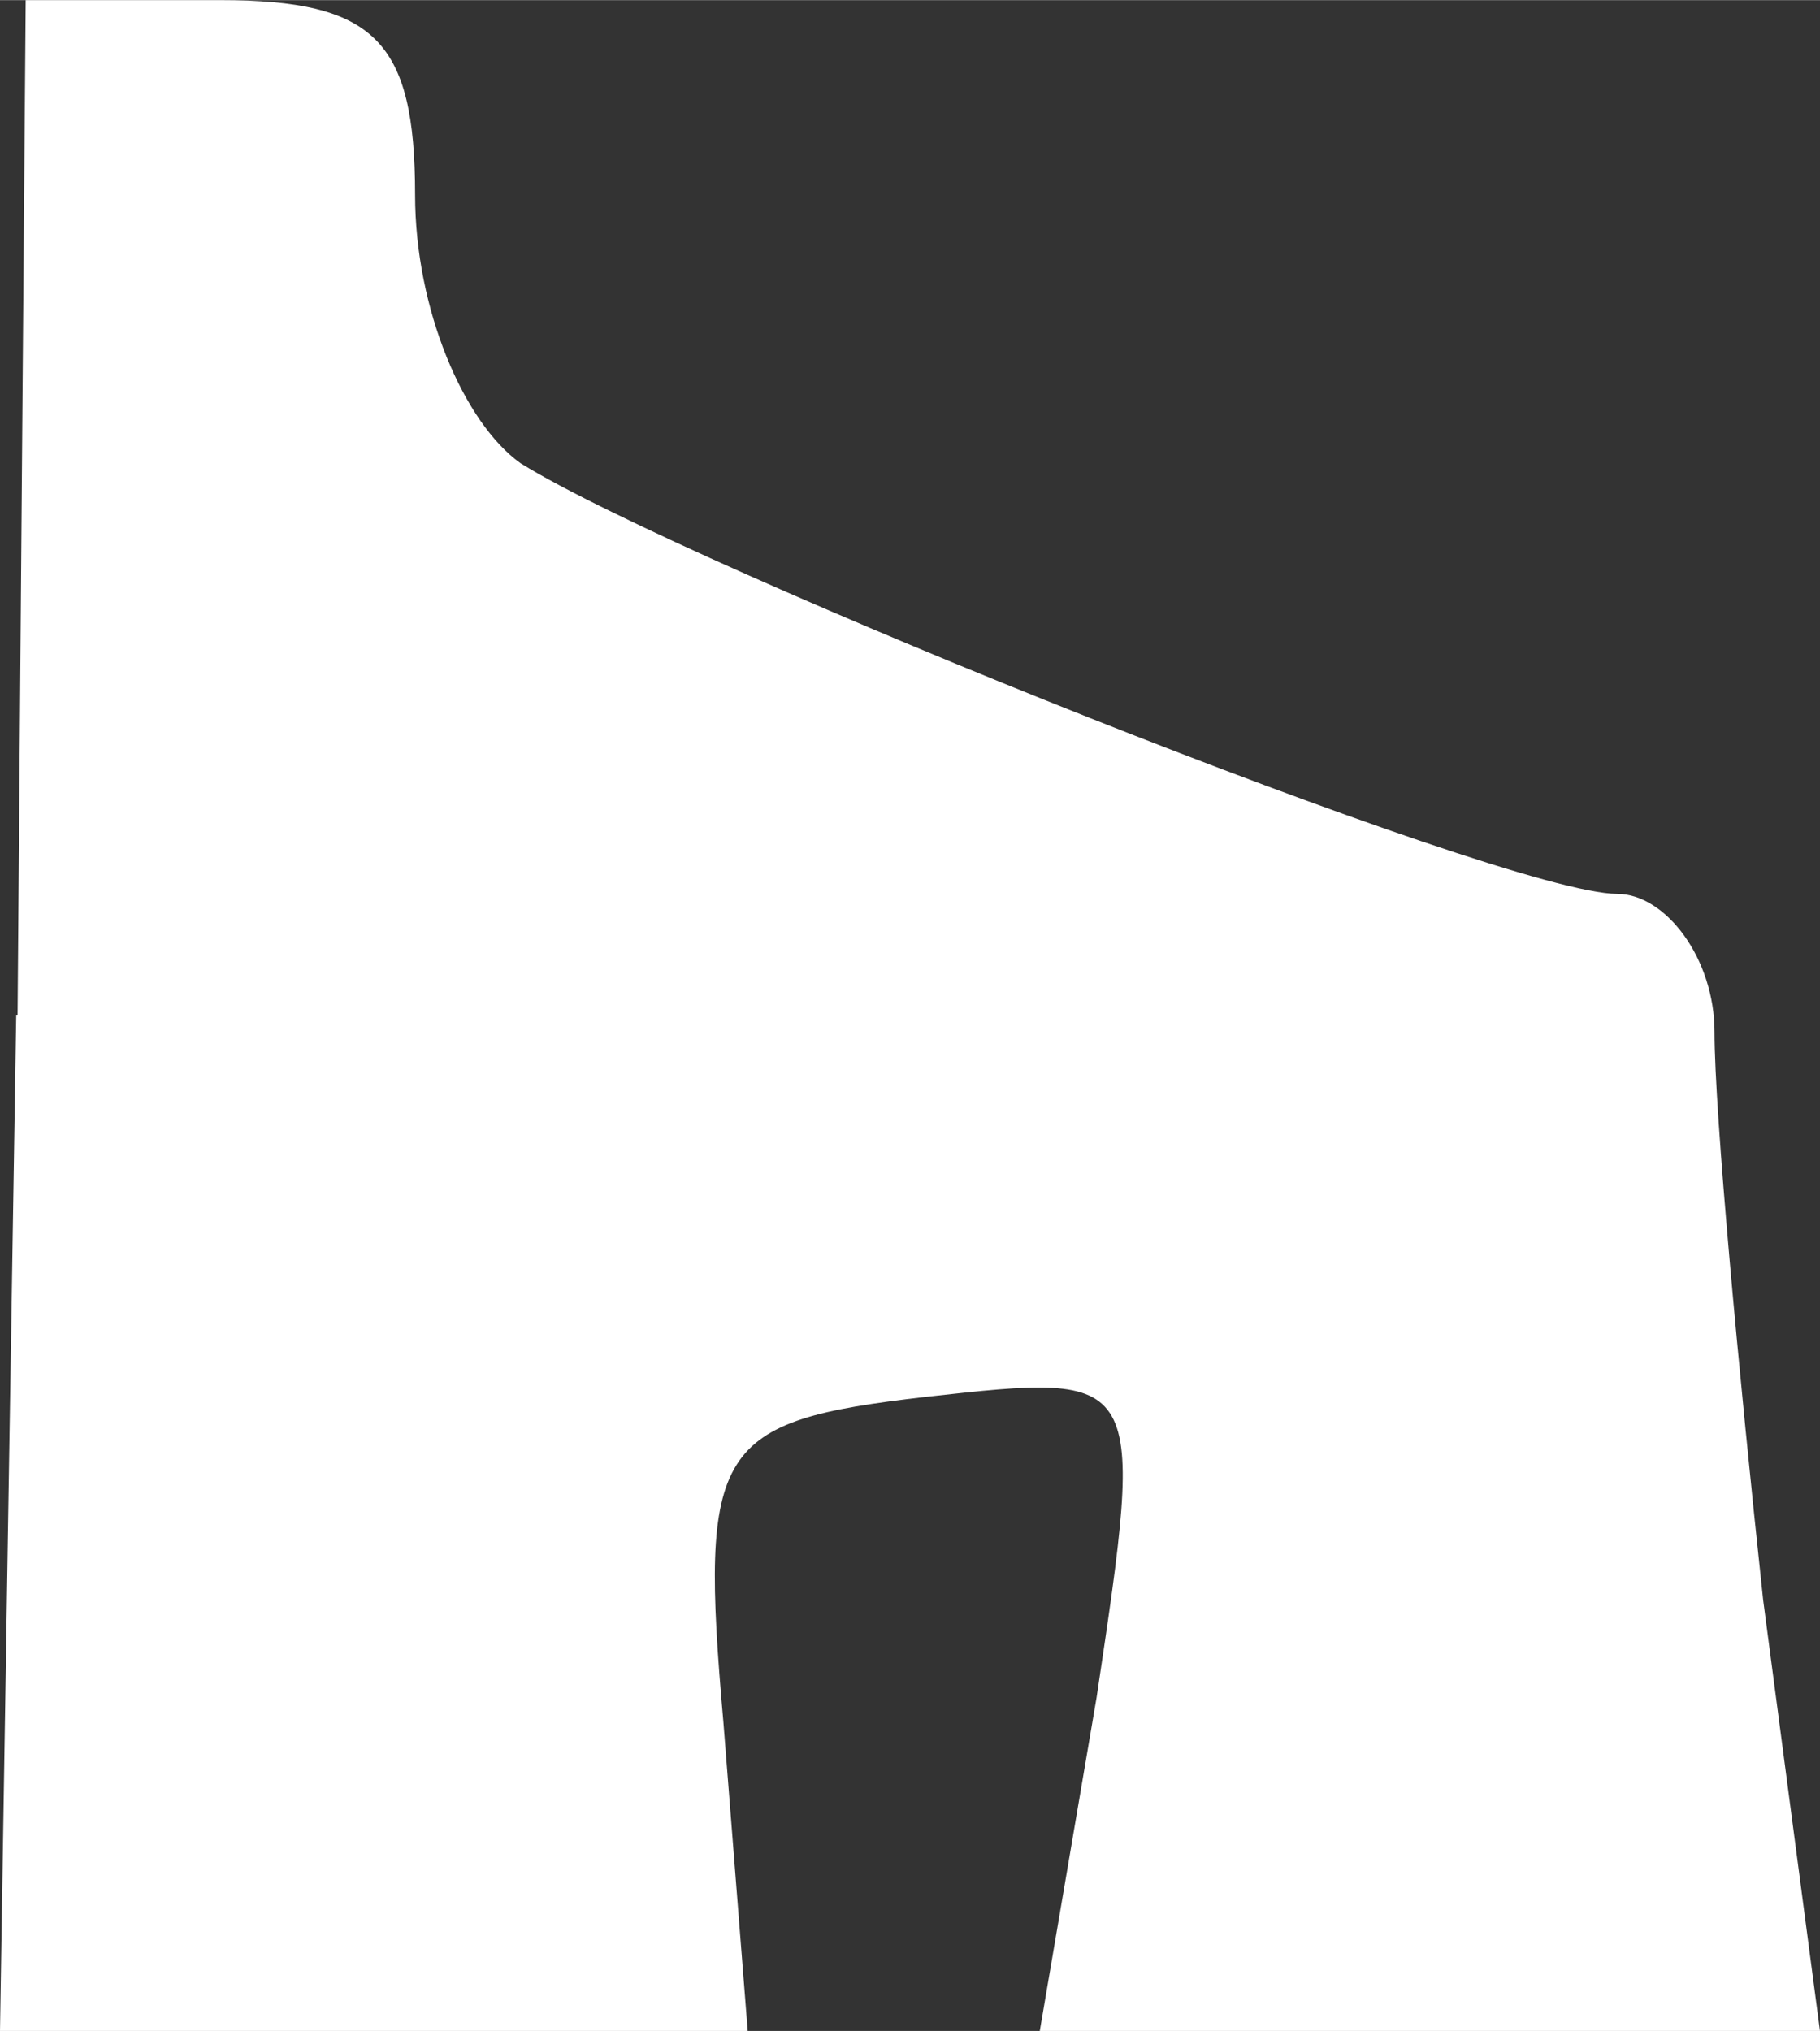
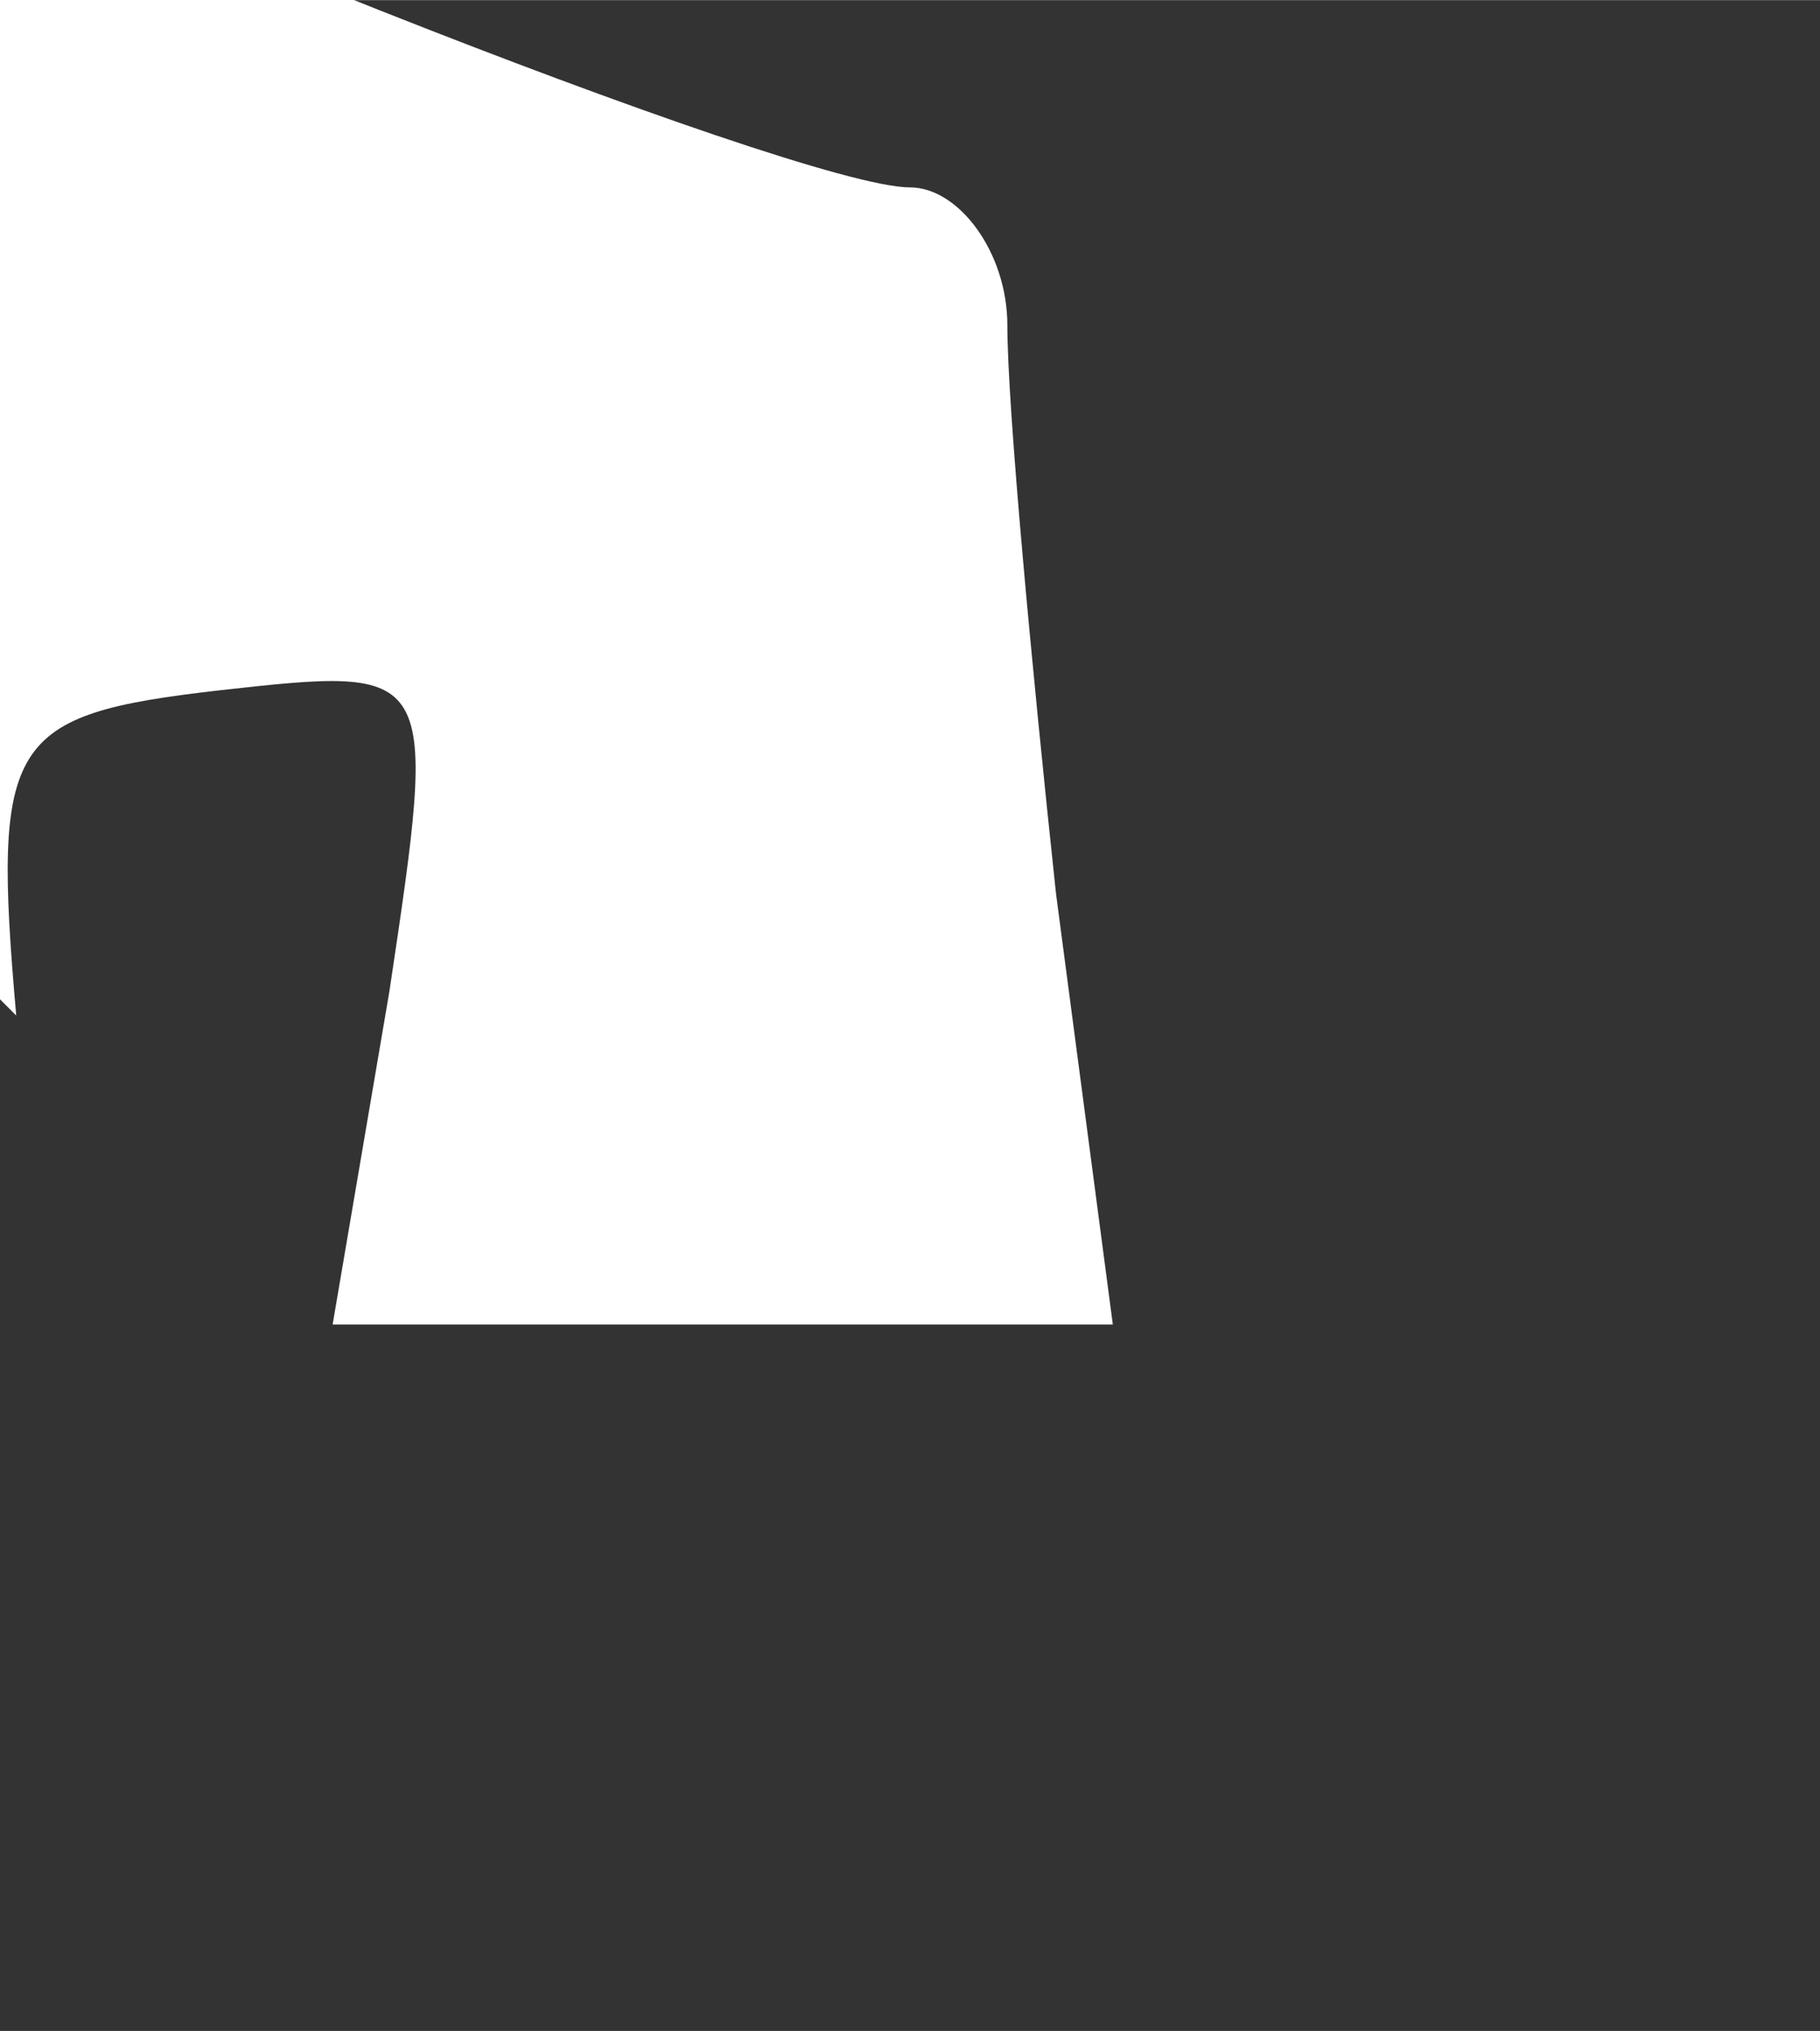
<svg xmlns="http://www.w3.org/2000/svg" xml:space="preserve" width="7.902mm" height="8.819mm" version="1.1" style="shape-rendering:geometricPrecision; text-rendering:geometricPrecision; image-rendering:optimizeQuality; fill-rule:evenodd; clip-rule:evenodd" viewBox="0 0 26.92 30.04">
  <rect x="0" y="0" width="26.92" height="30.04" fill="#333333" stroke="none" />
  <defs>
    <style type="text/css">
   
    .fil0 {fill:white;fill-rule:nonzero}
   
  </style>
  </defs>
  <g id="Capa_x0020_1">
    <g id="_2240977693296">
      <g>
-         <path class="fil0" d="M0.24 15.02l-0.24 15.02 5.53 0 5.53 0 -0.36 -4.57c-0.36,-4.09 -0.12,-4.45 3,-4.81 3.24,-0.36 3.24,-0.36 2.52,4.45l-0.84 4.93 5.77 0 5.77 0 -0.84 -6.37c-0.36,-3.36 -0.72,-7.21 -0.72,-8.41 0,-1.08 -0.72,-2.04 -1.44,-2.04 -1.68,0 -13.7,-4.81 -16.22,-6.37 -0.84,-0.6 -1.56,-2.28 -1.56,-3.97 0,-2.28 -0.6,-2.88 -2.88,-2.88l-2.88 0 -0.12 15.02 0 0z" />
+         <path class="fil0" d="M0.24 15.02c-0.36,-4.09 -0.12,-4.45 3,-4.81 3.24,-0.36 3.24,-0.36 2.52,4.45l-0.84 4.93 5.77 0 5.77 0 -0.84 -6.37c-0.36,-3.36 -0.72,-7.21 -0.72,-8.41 0,-1.08 -0.72,-2.04 -1.44,-2.04 -1.68,0 -13.7,-4.81 -16.22,-6.37 -0.84,-0.6 -1.56,-2.28 -1.56,-3.97 0,-2.28 -0.6,-2.88 -2.88,-2.88l-2.88 0 -0.12 15.02 0 0z" />
      </g>
    </g>
  </g>
</svg>